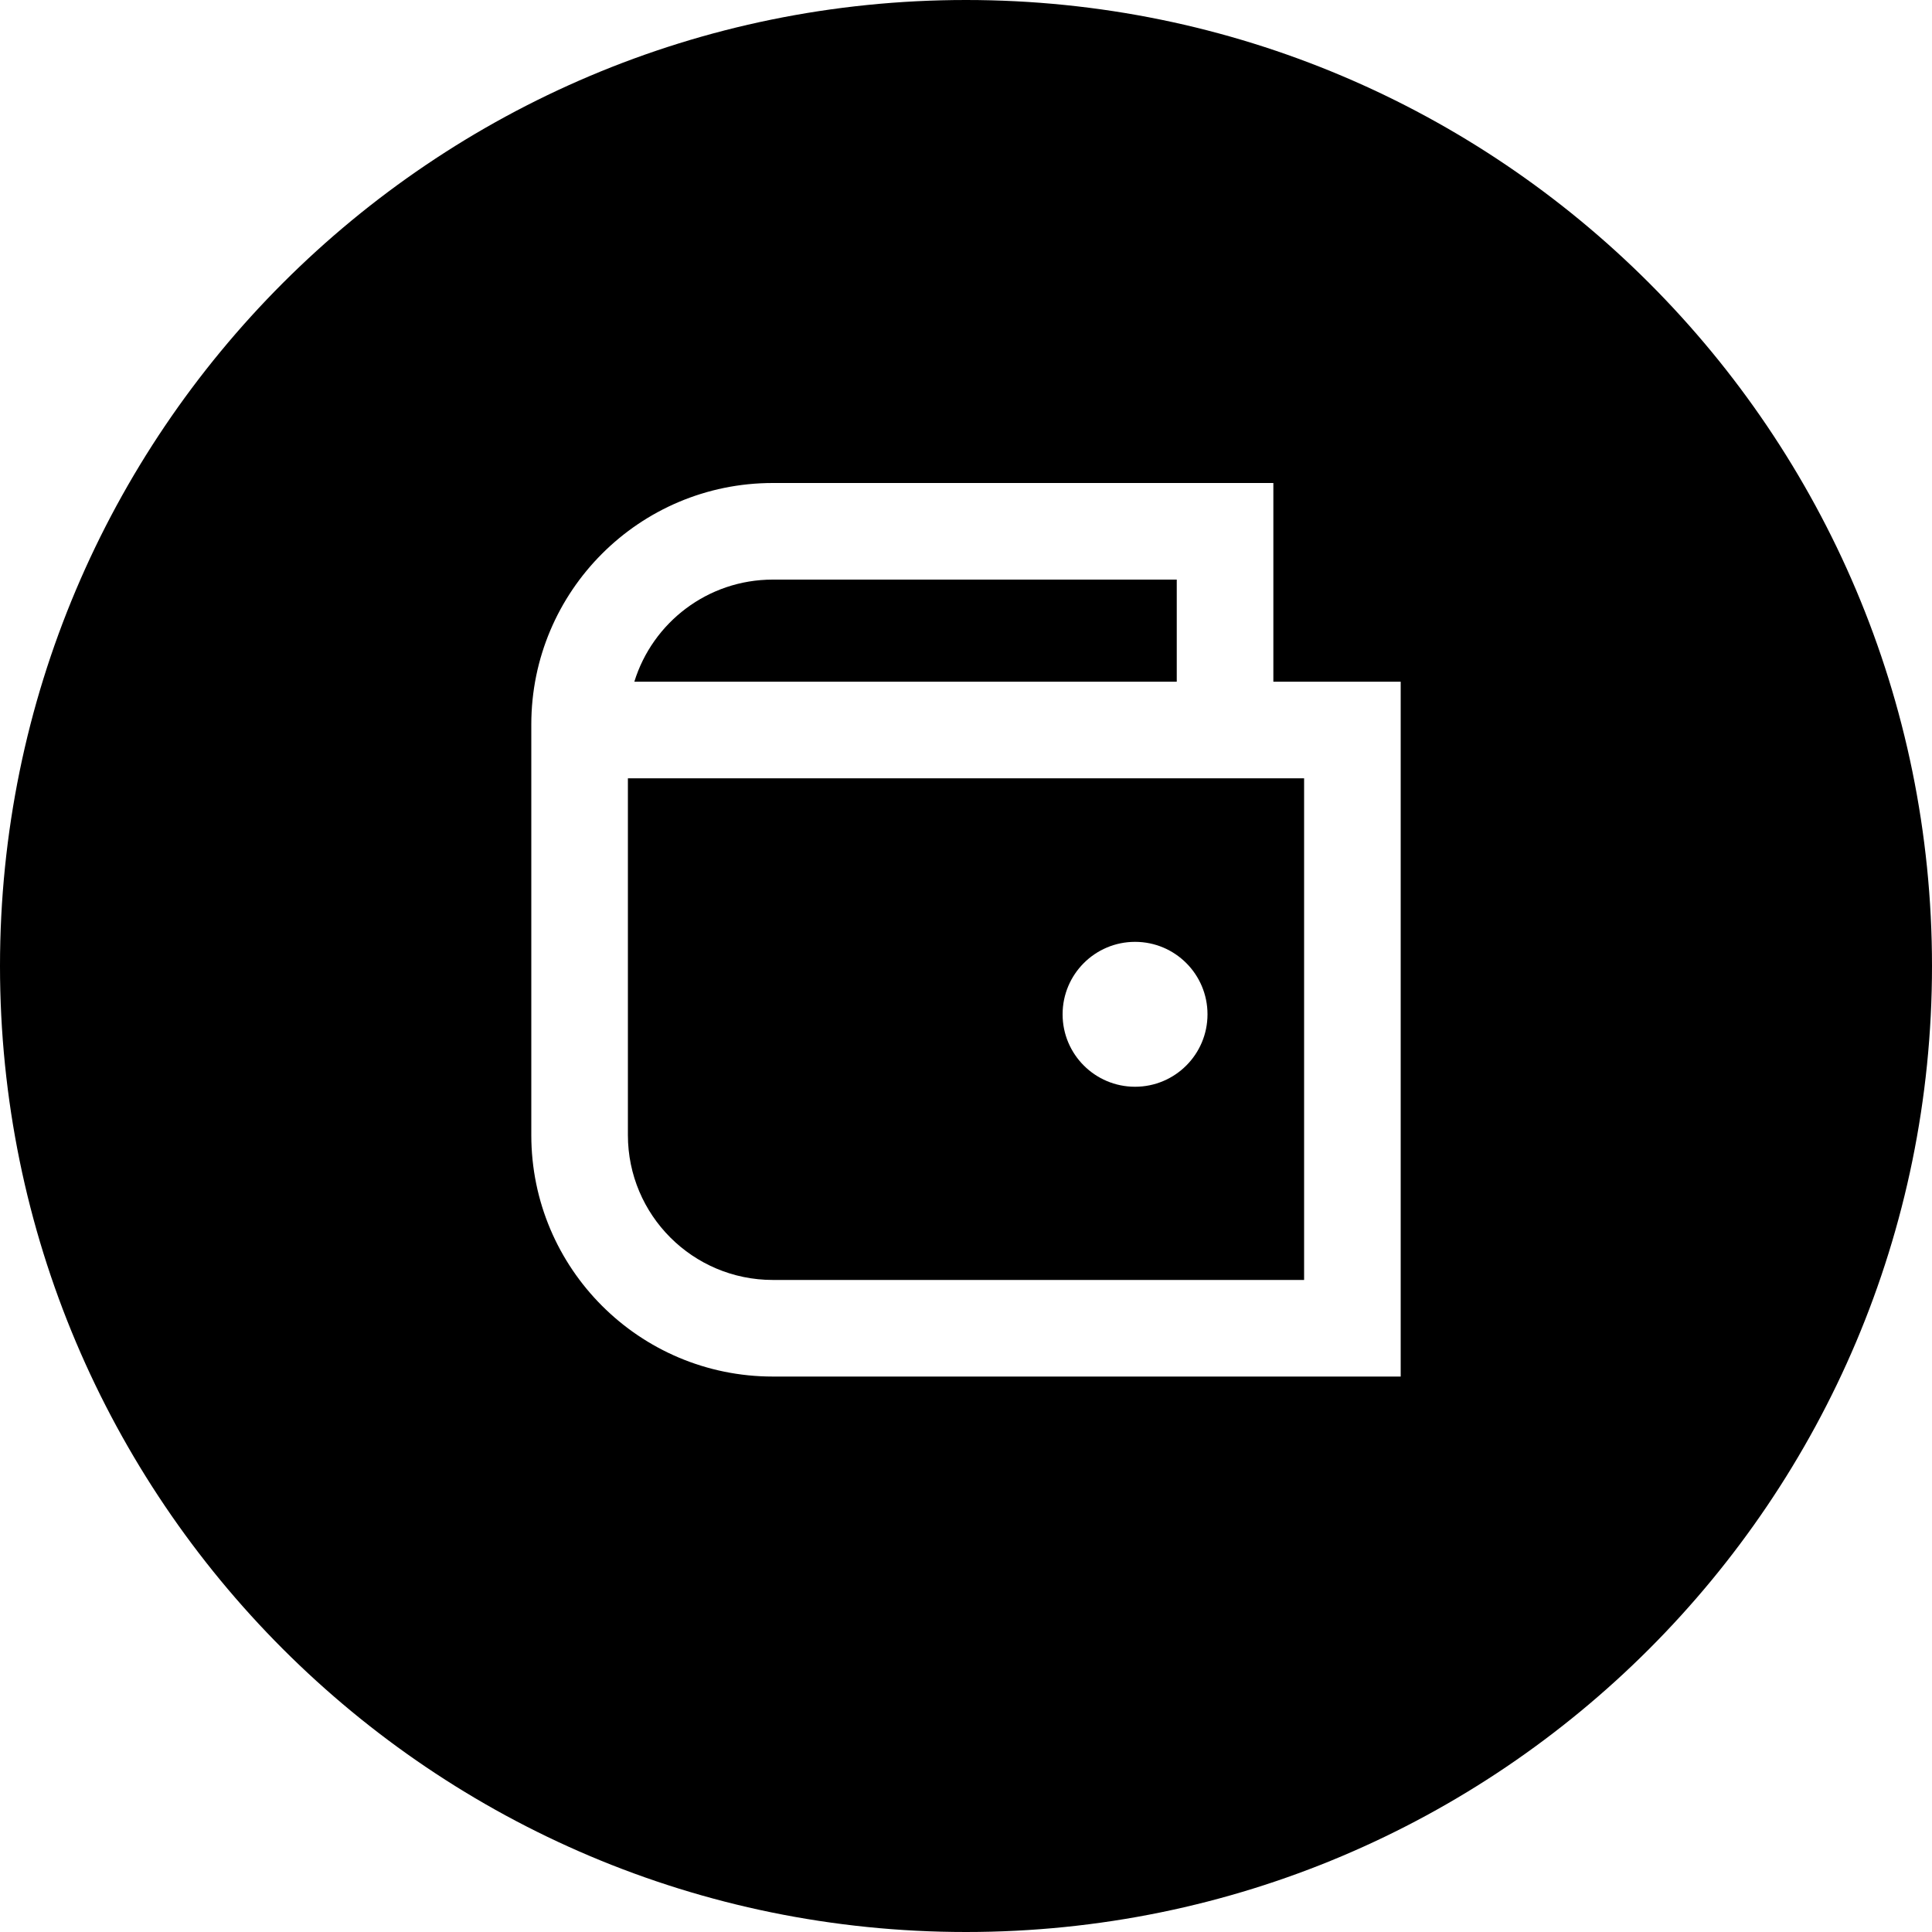
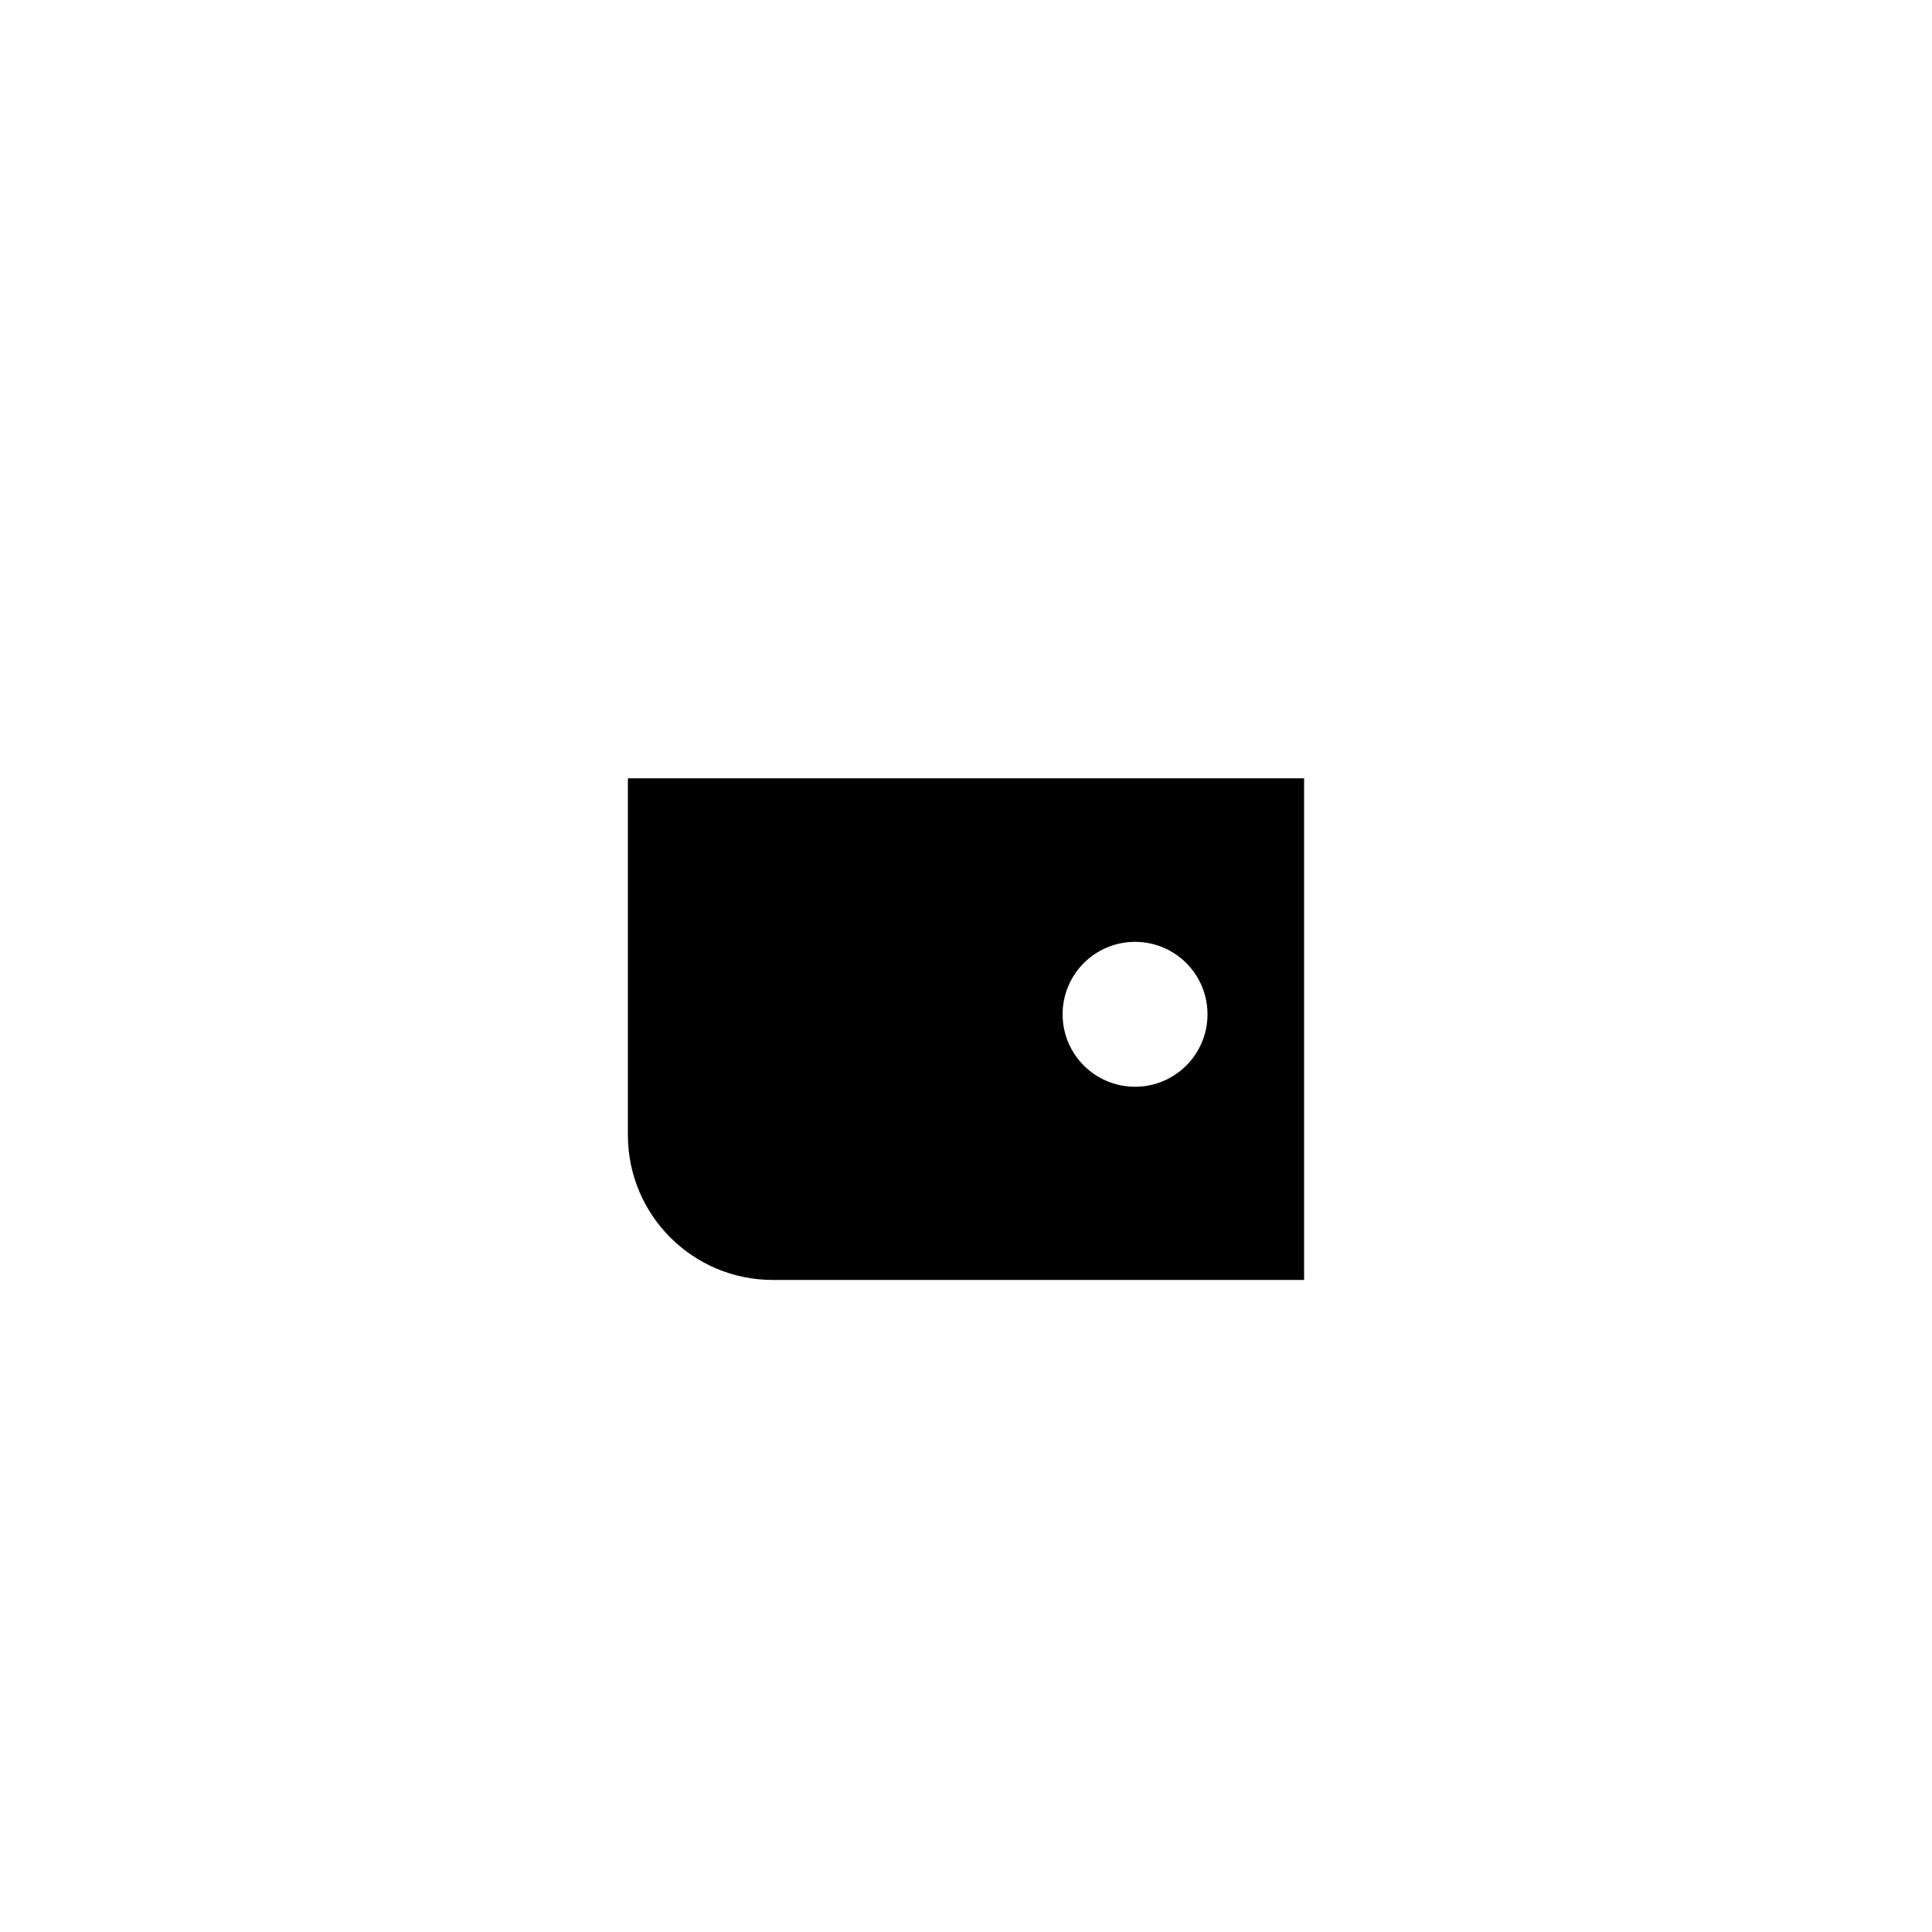
<svg xmlns="http://www.w3.org/2000/svg" width="80" height="80" viewBox="0 0 80 80" fill="none">
-   <path d="M48.727 28.229V24H32C29.303 24 27.021 25.78 26.266 28.229H48.727Z" fill="black" />
  <path fill-rule="evenodd" clip-rule="evenodd" d="M54 53V32.229H26V47C26 50.314 28.686 53 32 53H54ZM50 42C50 43.657 48.657 45 47 45C45.343 45 44 43.657 44 42C44 40.343 45.343 39 47 39C48.657 39 50 40.343 50 42Z" fill="black" />
-   <path fill-rule="evenodd" clip-rule="evenodd" d="M40 80C62.091 80 80 62.091 80 40C80 17.909 62.091 0 40 0C17.909 0 0 17.909 0 40C0 62.091 17.909 80 40 80ZM22 30C22 24.477 26.477 20 32 20H52.727V28.229H58V57H32C26.477 57 22 52.523 22 47V30Z" fill="black" />
</svg>